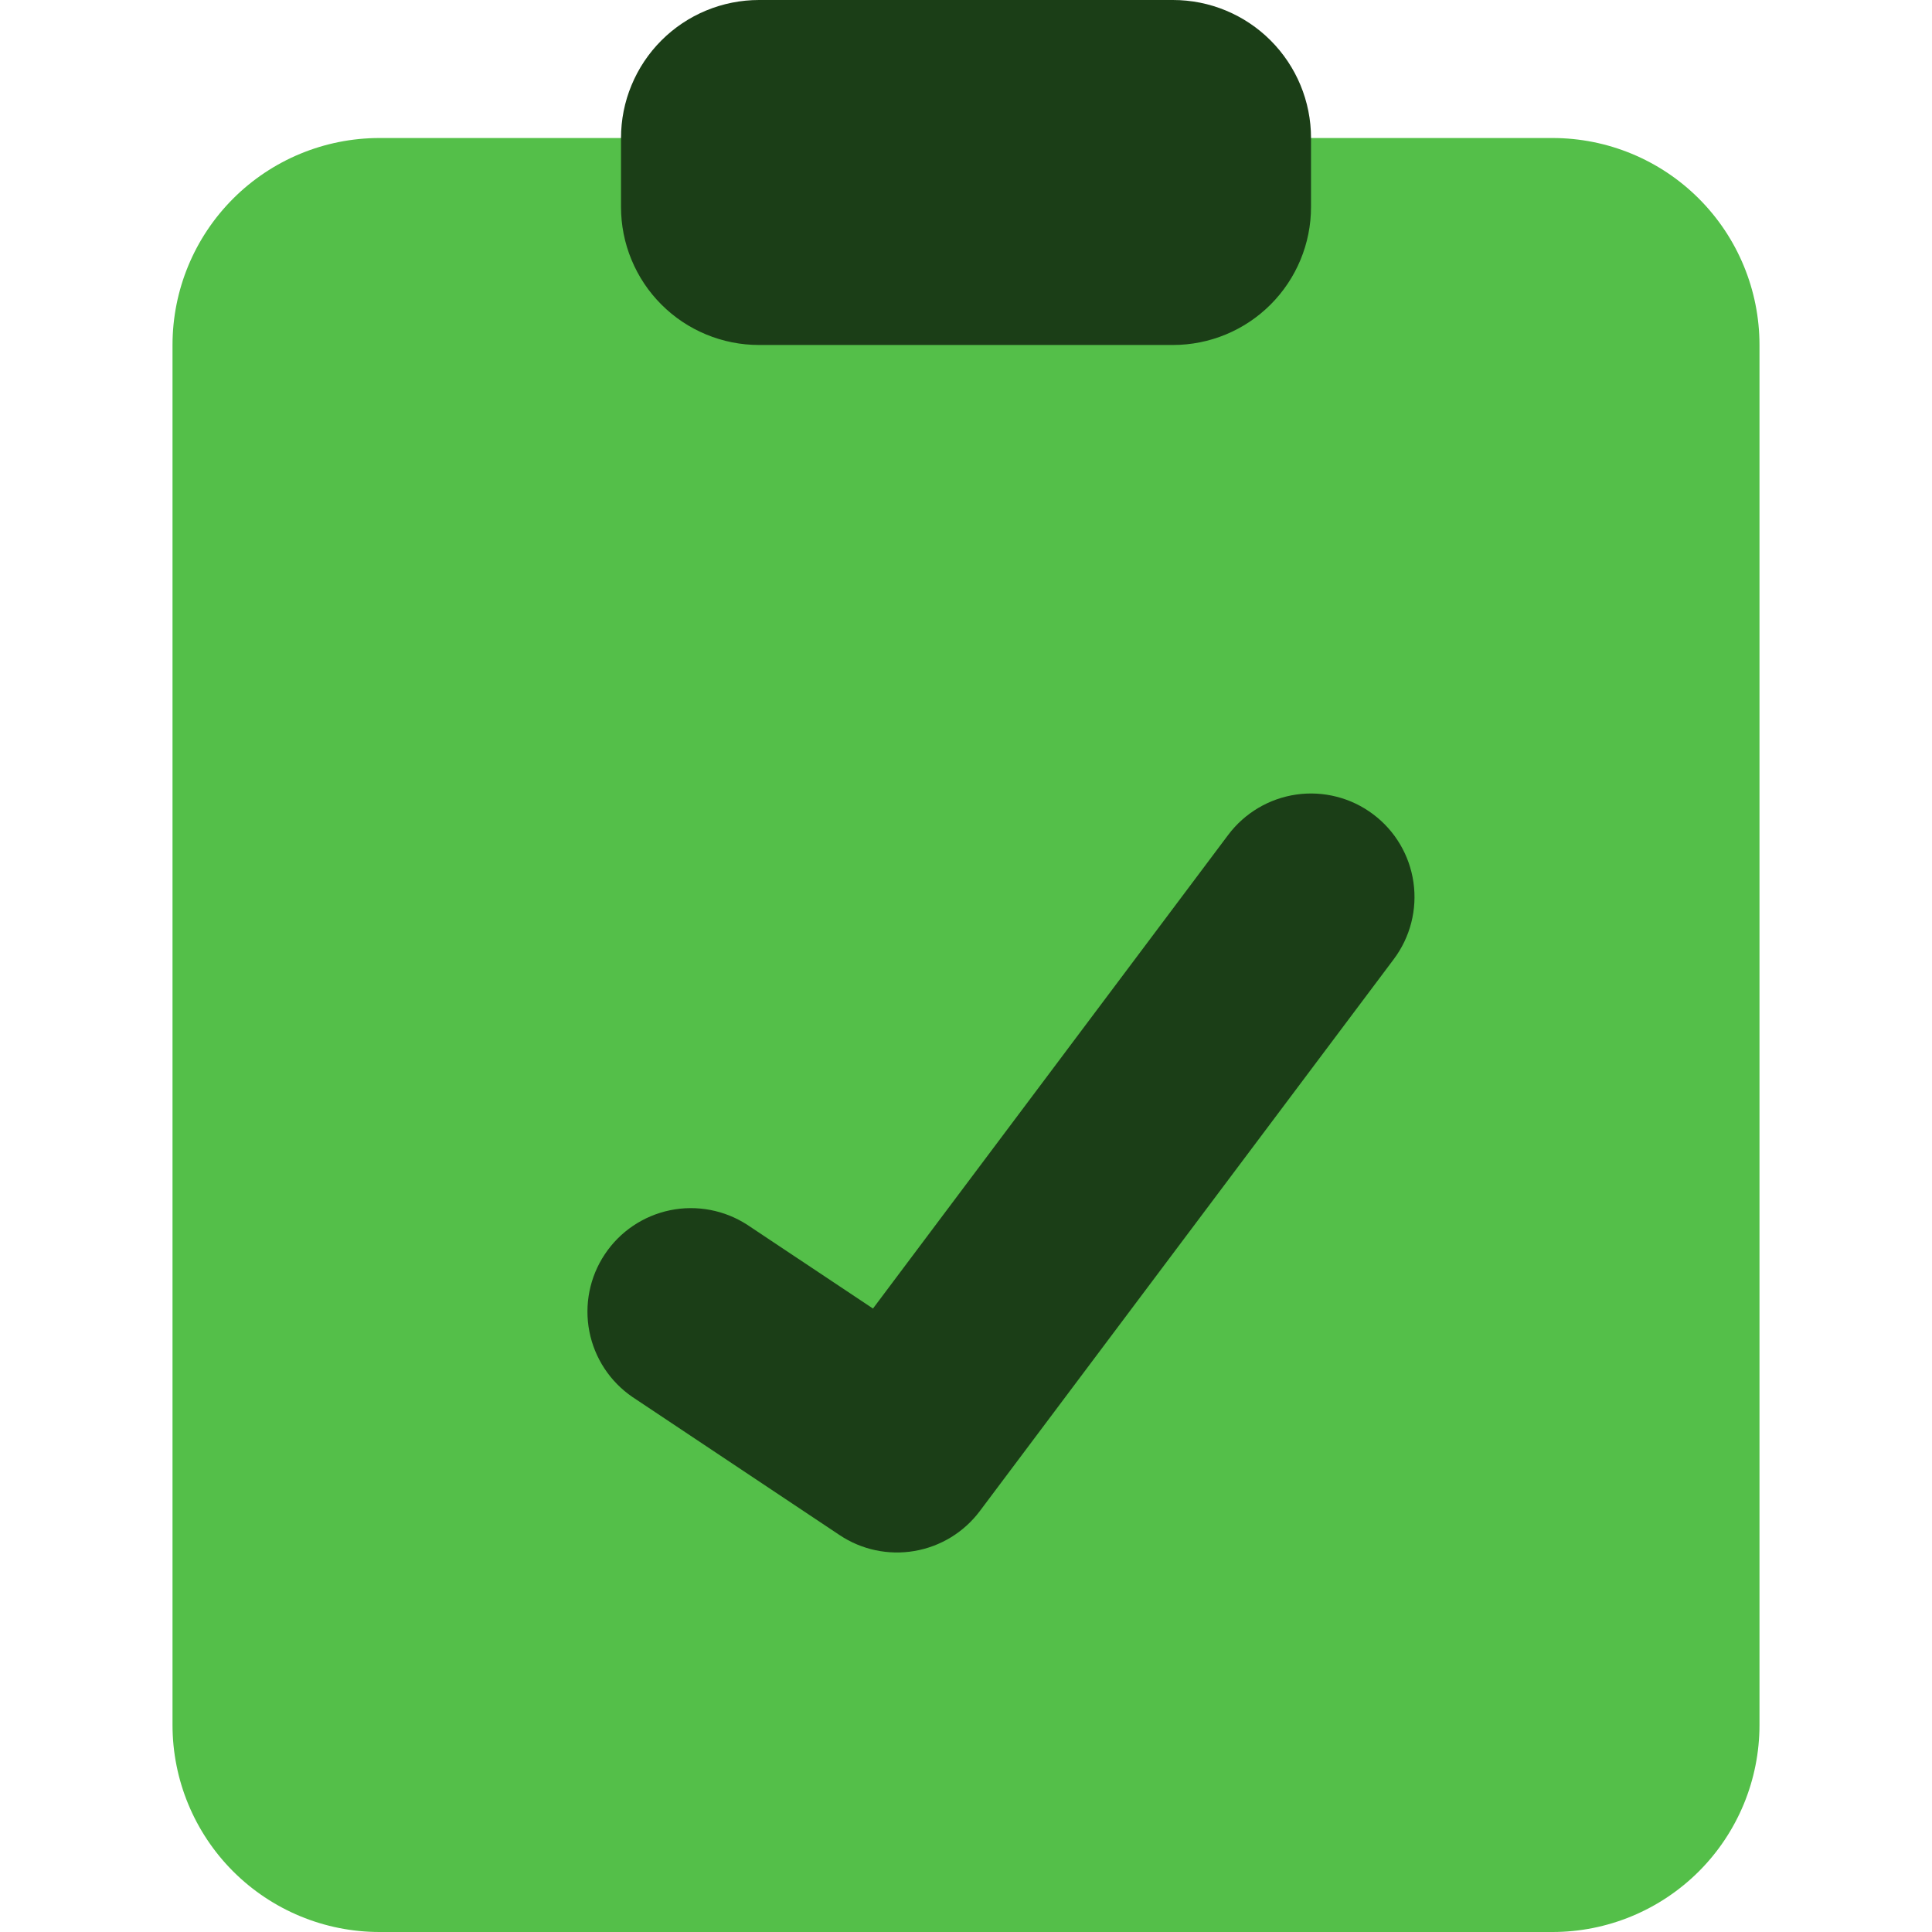
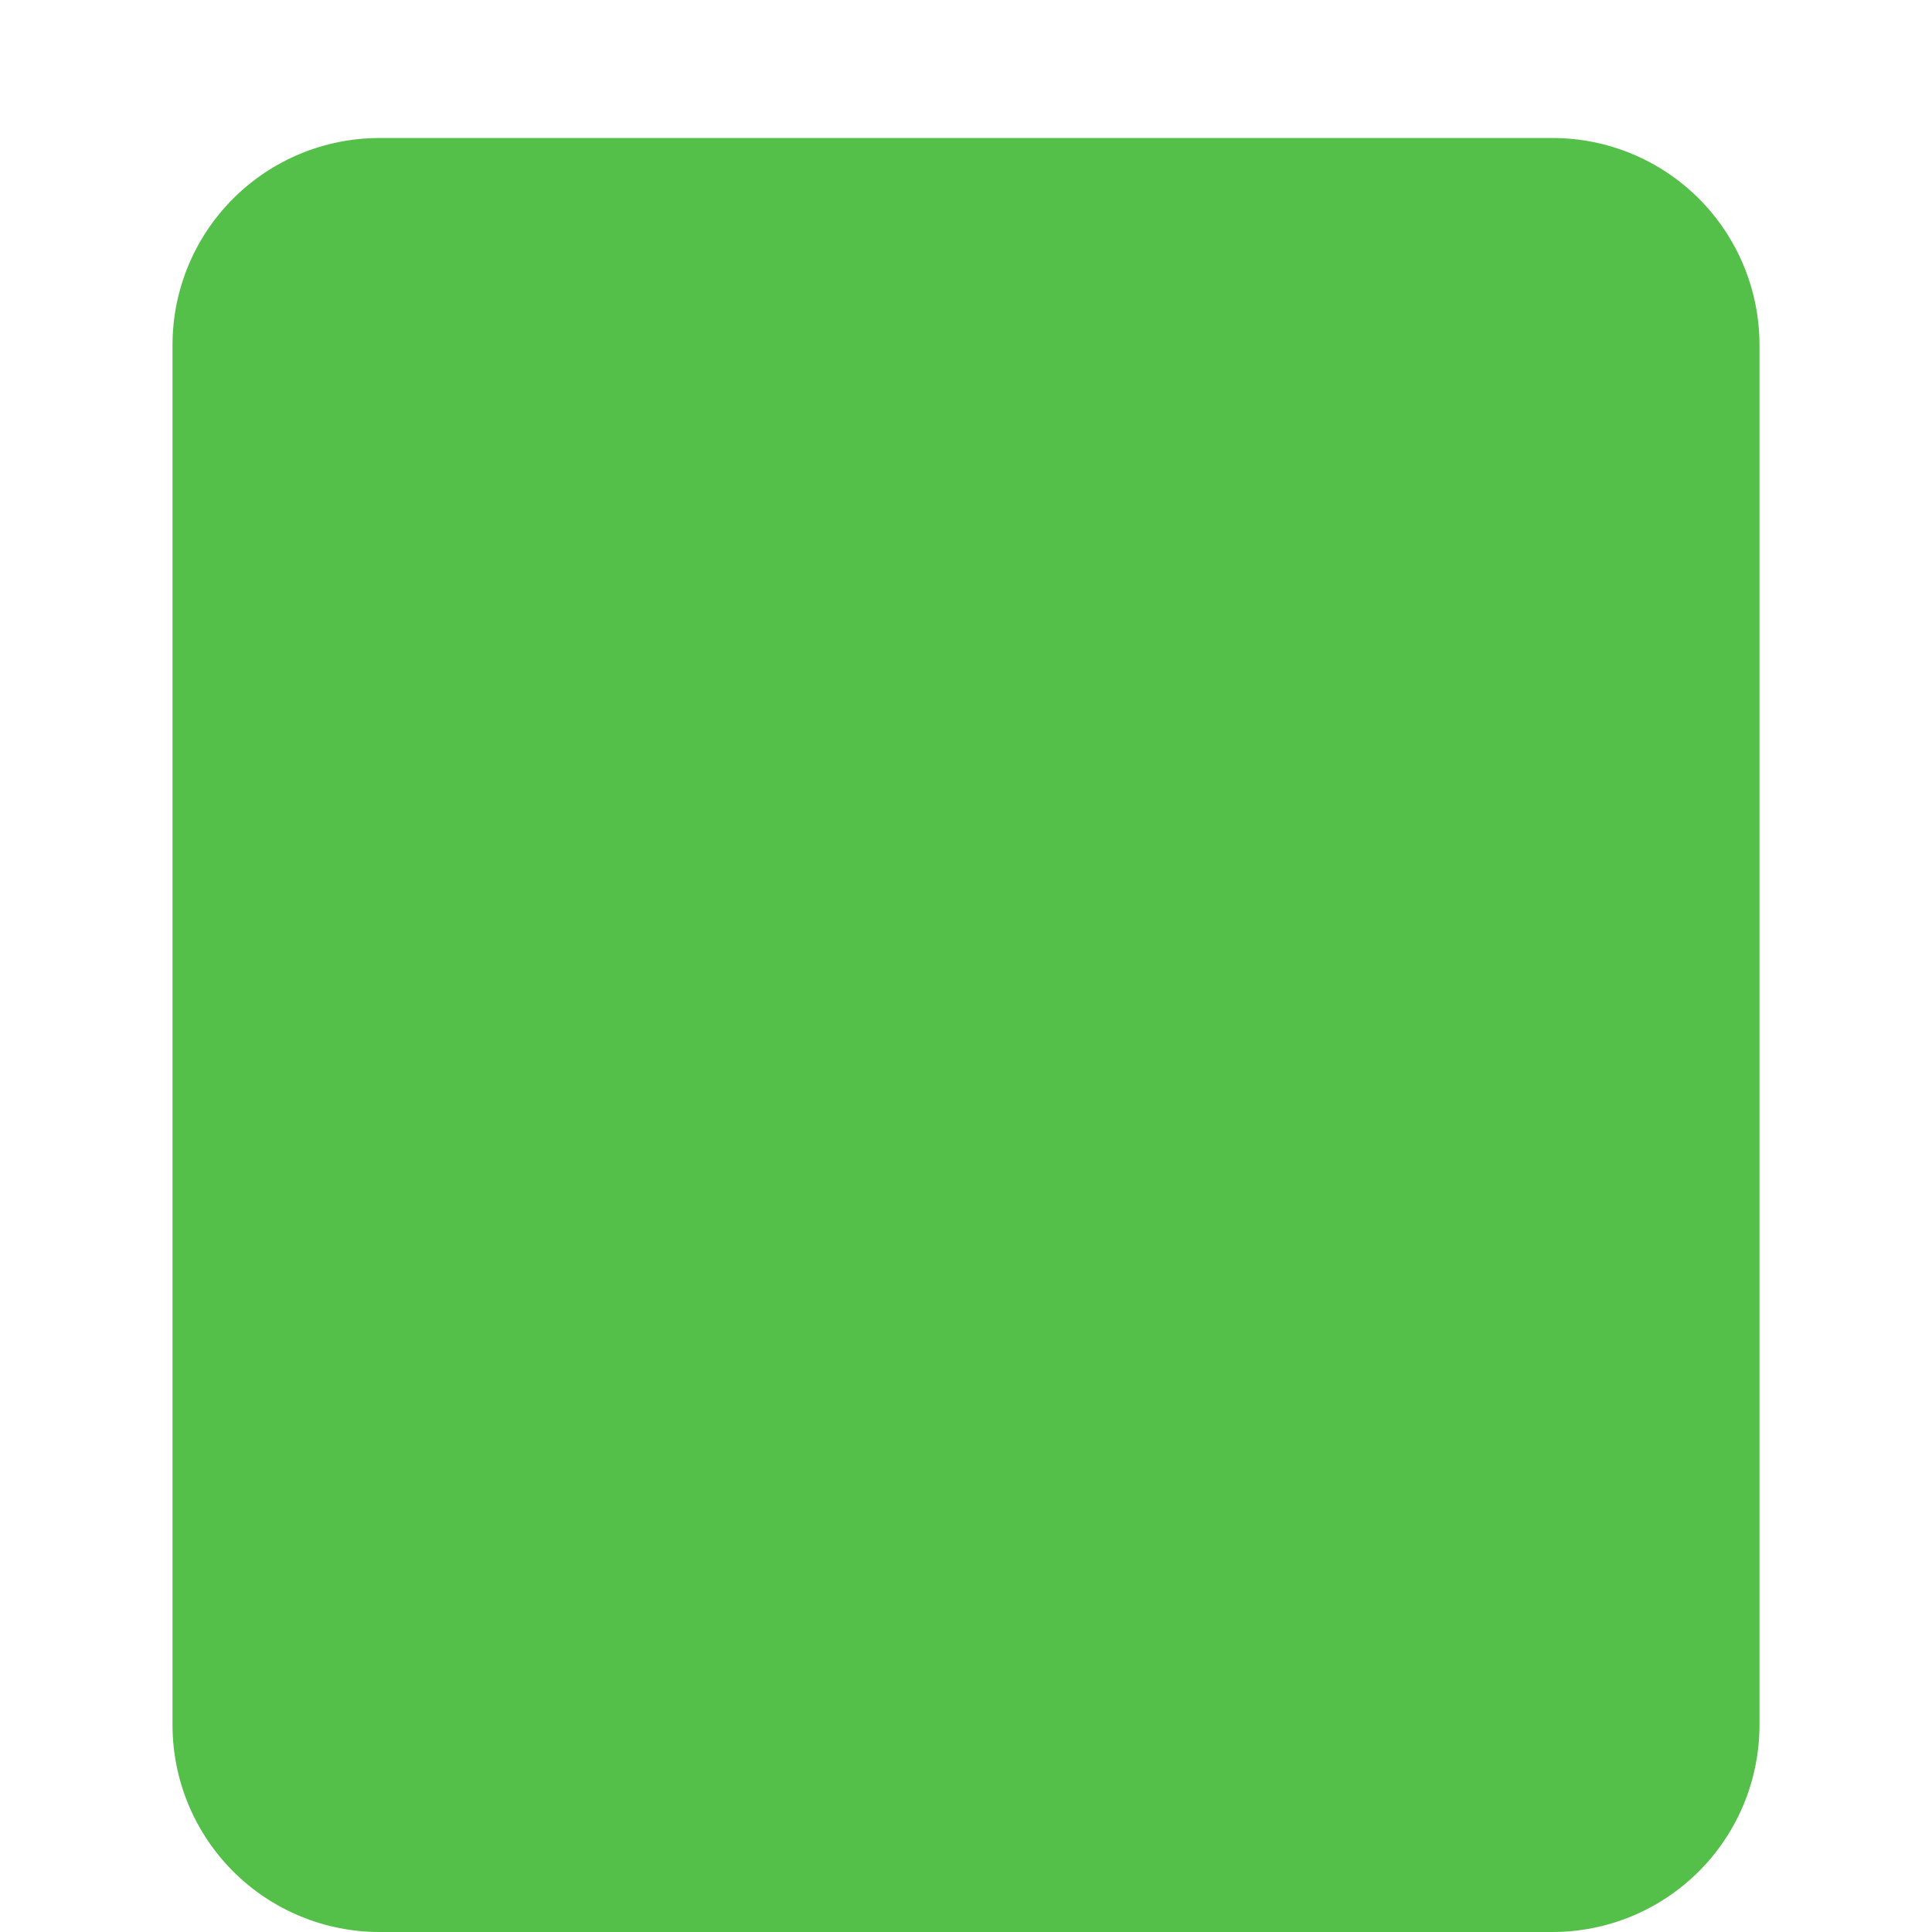
<svg xmlns="http://www.w3.org/2000/svg" width="48" height="48" viewBox="0 0 48 48" fill="none">
  <path d="M4.286 8.571C4.286 7.207 4.828 5.899 5.792 4.935C6.757 3.97 8.065 3.429 9.429 3.429H38.572C39.935 3.429 41.244 3.97 42.208 4.935C43.172 5.899 43.714 7.207 43.714 8.571V42.857C43.714 43.532 43.581 44.201 43.323 44.825C43.064 45.449 42.686 46.016 42.208 46.494C41.73 46.971 41.163 47.35 40.54 47.608C39.916 47.867 39.247 48 38.572 48H9.429C8.065 48 6.757 47.458 5.792 46.494C4.828 45.529 4.286 44.221 4.286 42.857V8.571Z" fill="#54BF49" />
-   <path fill-rule="evenodd" clip-rule="evenodd" d="M18.857 0C18.407 0 17.961 0.089 17.545 0.261C17.129 0.433 16.751 0.686 16.433 1.004C16.114 1.323 15.862 1.701 15.69 2.117C15.517 2.532 15.429 2.978 15.429 3.429V5.143C15.429 5.593 15.517 6.039 15.69 6.455C15.862 6.871 16.114 7.249 16.433 7.567C16.751 7.886 17.129 8.138 17.545 8.31C17.961 8.483 18.407 8.571 18.857 8.571H29.143C30.052 8.571 30.924 8.21 31.567 7.567C32.21 6.924 32.572 6.052 32.572 5.143V3.429C32.572 2.519 32.21 1.647 31.567 1.004C30.924 0.361 30.052 0 29.143 0H18.857ZM34.629 23.829C35.038 23.283 35.214 22.597 35.117 21.922C35.021 21.247 34.66 20.638 34.114 20.229C33.844 20.026 33.537 19.878 33.21 19.795C32.883 19.711 32.542 19.692 32.208 19.74C31.533 19.837 30.924 20.197 30.514 20.743L21.689 32.51L18.569 30.432C18.002 30.063 17.311 29.932 16.648 30.068C15.985 30.205 15.402 30.597 15.027 31.161C14.651 31.724 14.513 32.413 14.642 33.078C14.771 33.742 15.157 34.329 15.717 34.711L20.86 38.139C21.406 38.504 22.072 38.645 22.72 38.534C23.368 38.423 23.948 38.069 24.343 37.543L34.629 23.829Z" fill="#1B3E17" />
</svg>